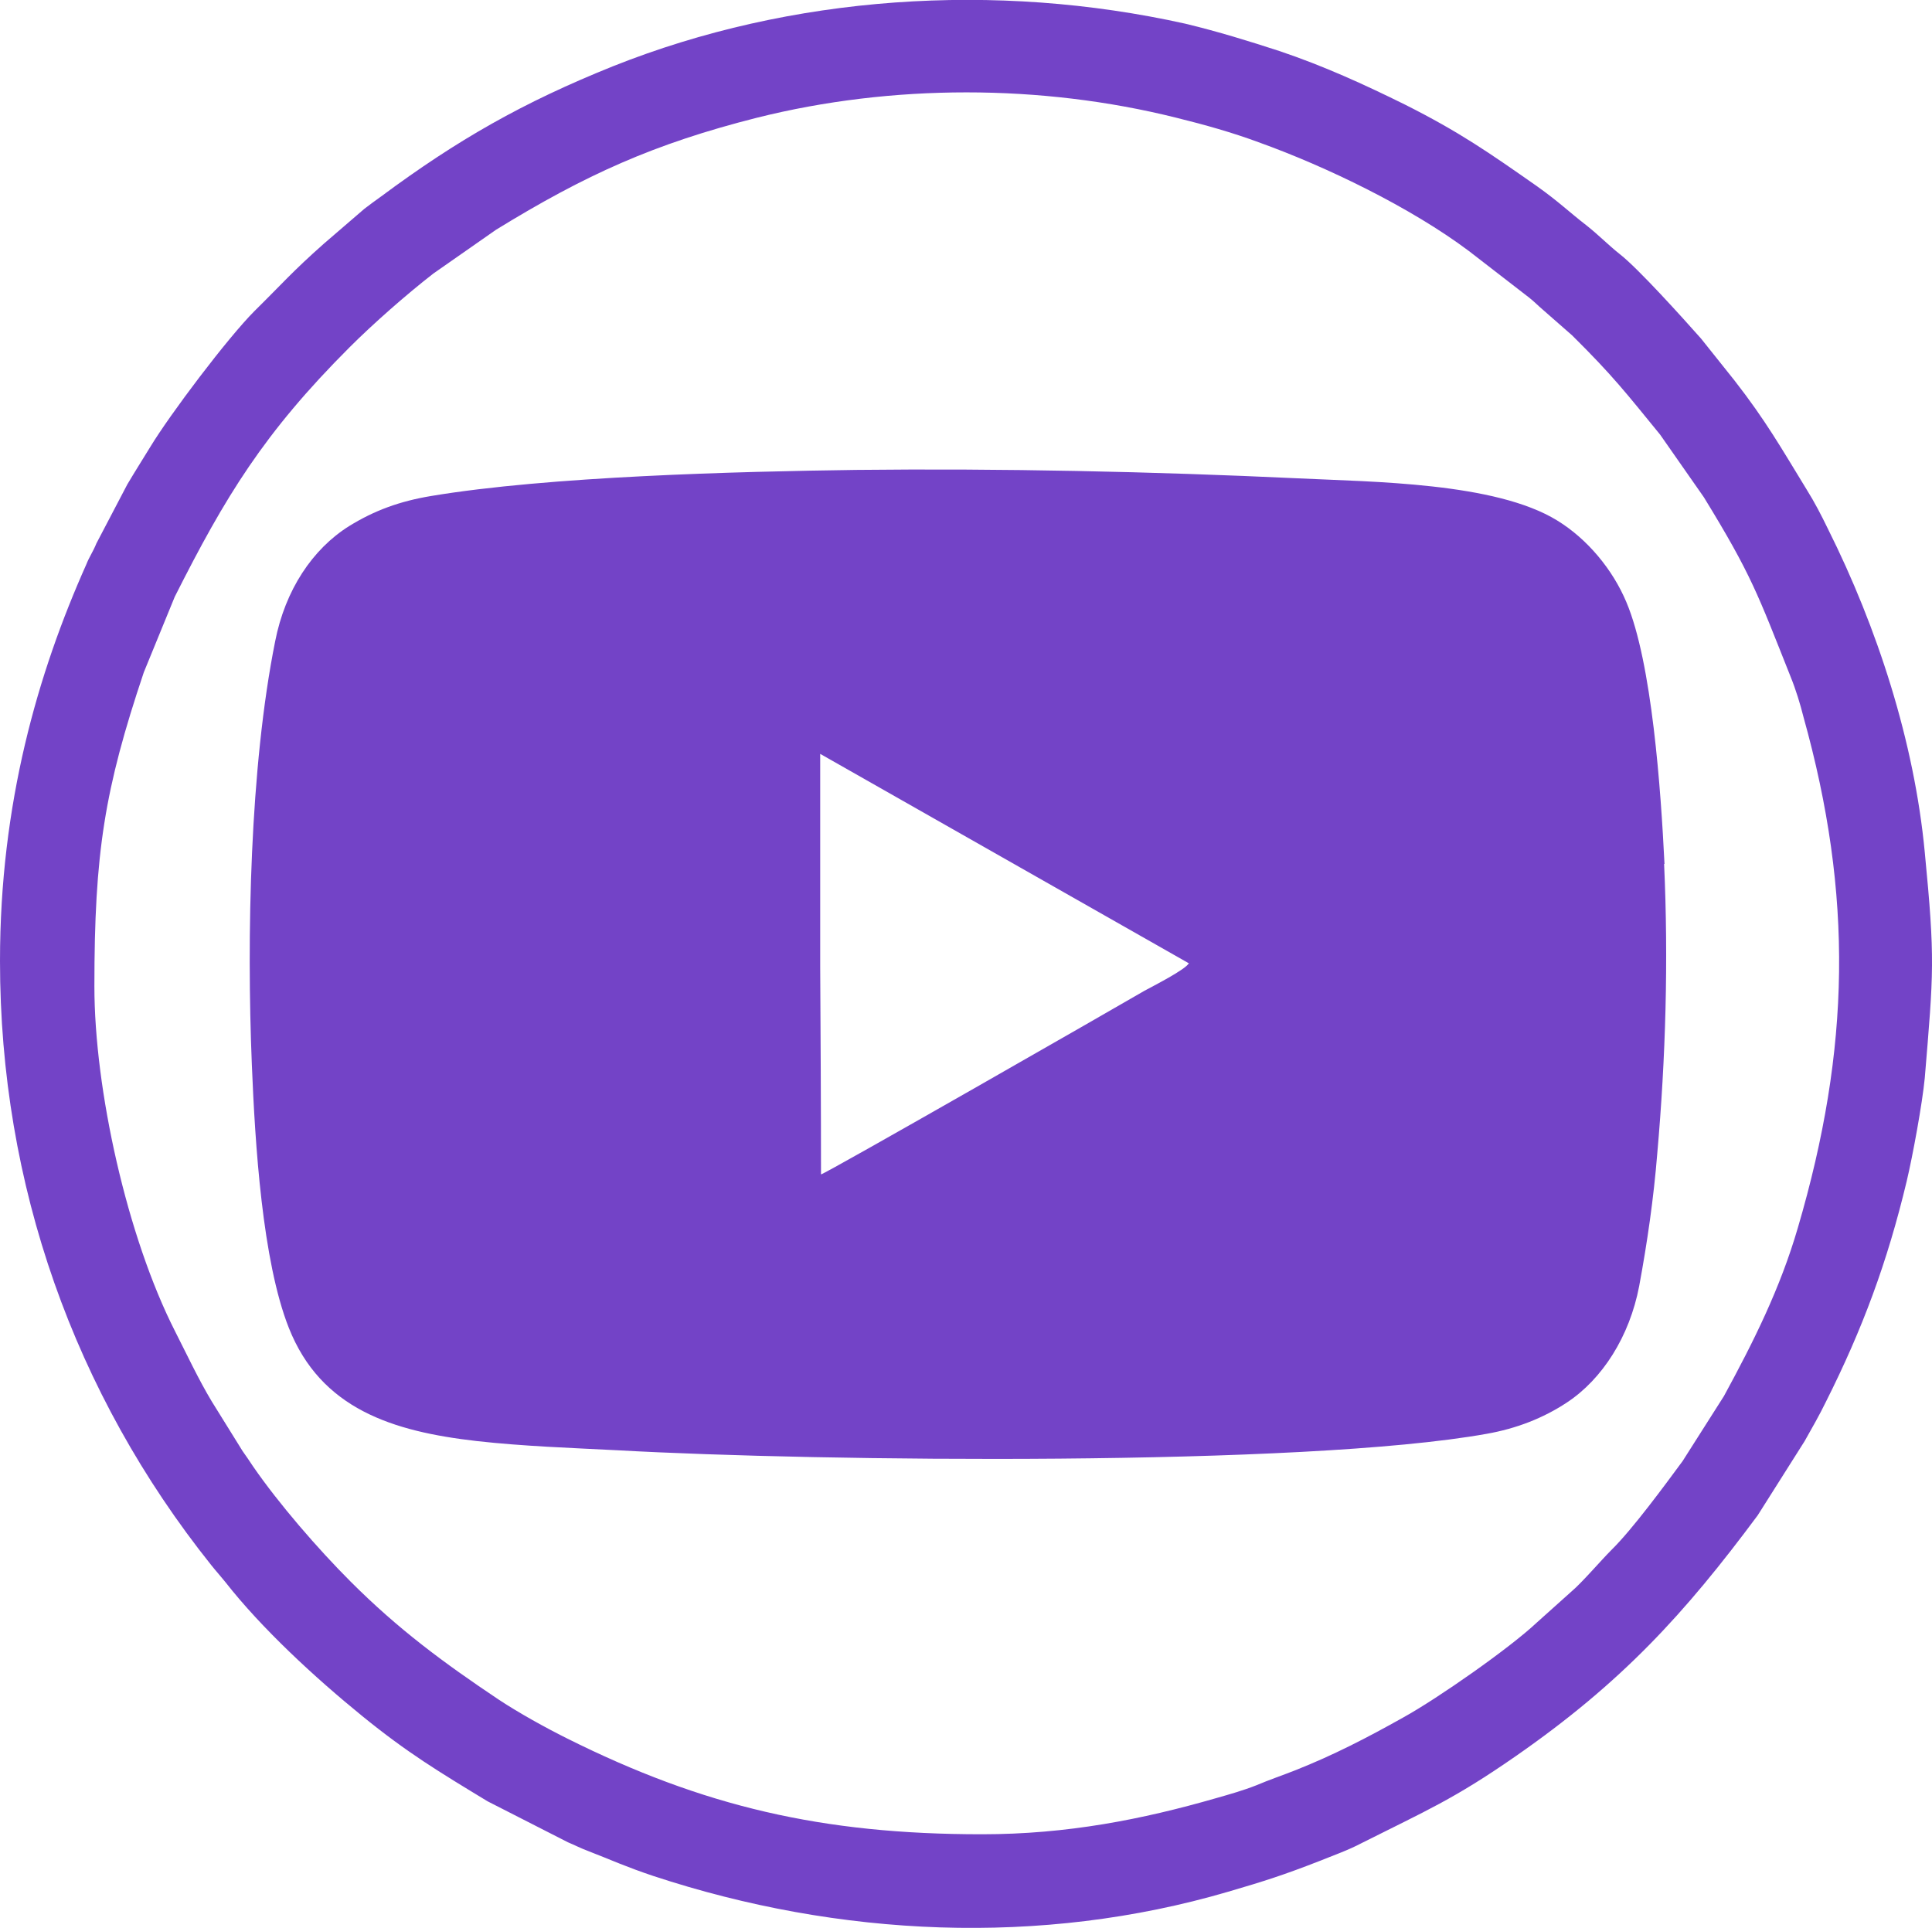
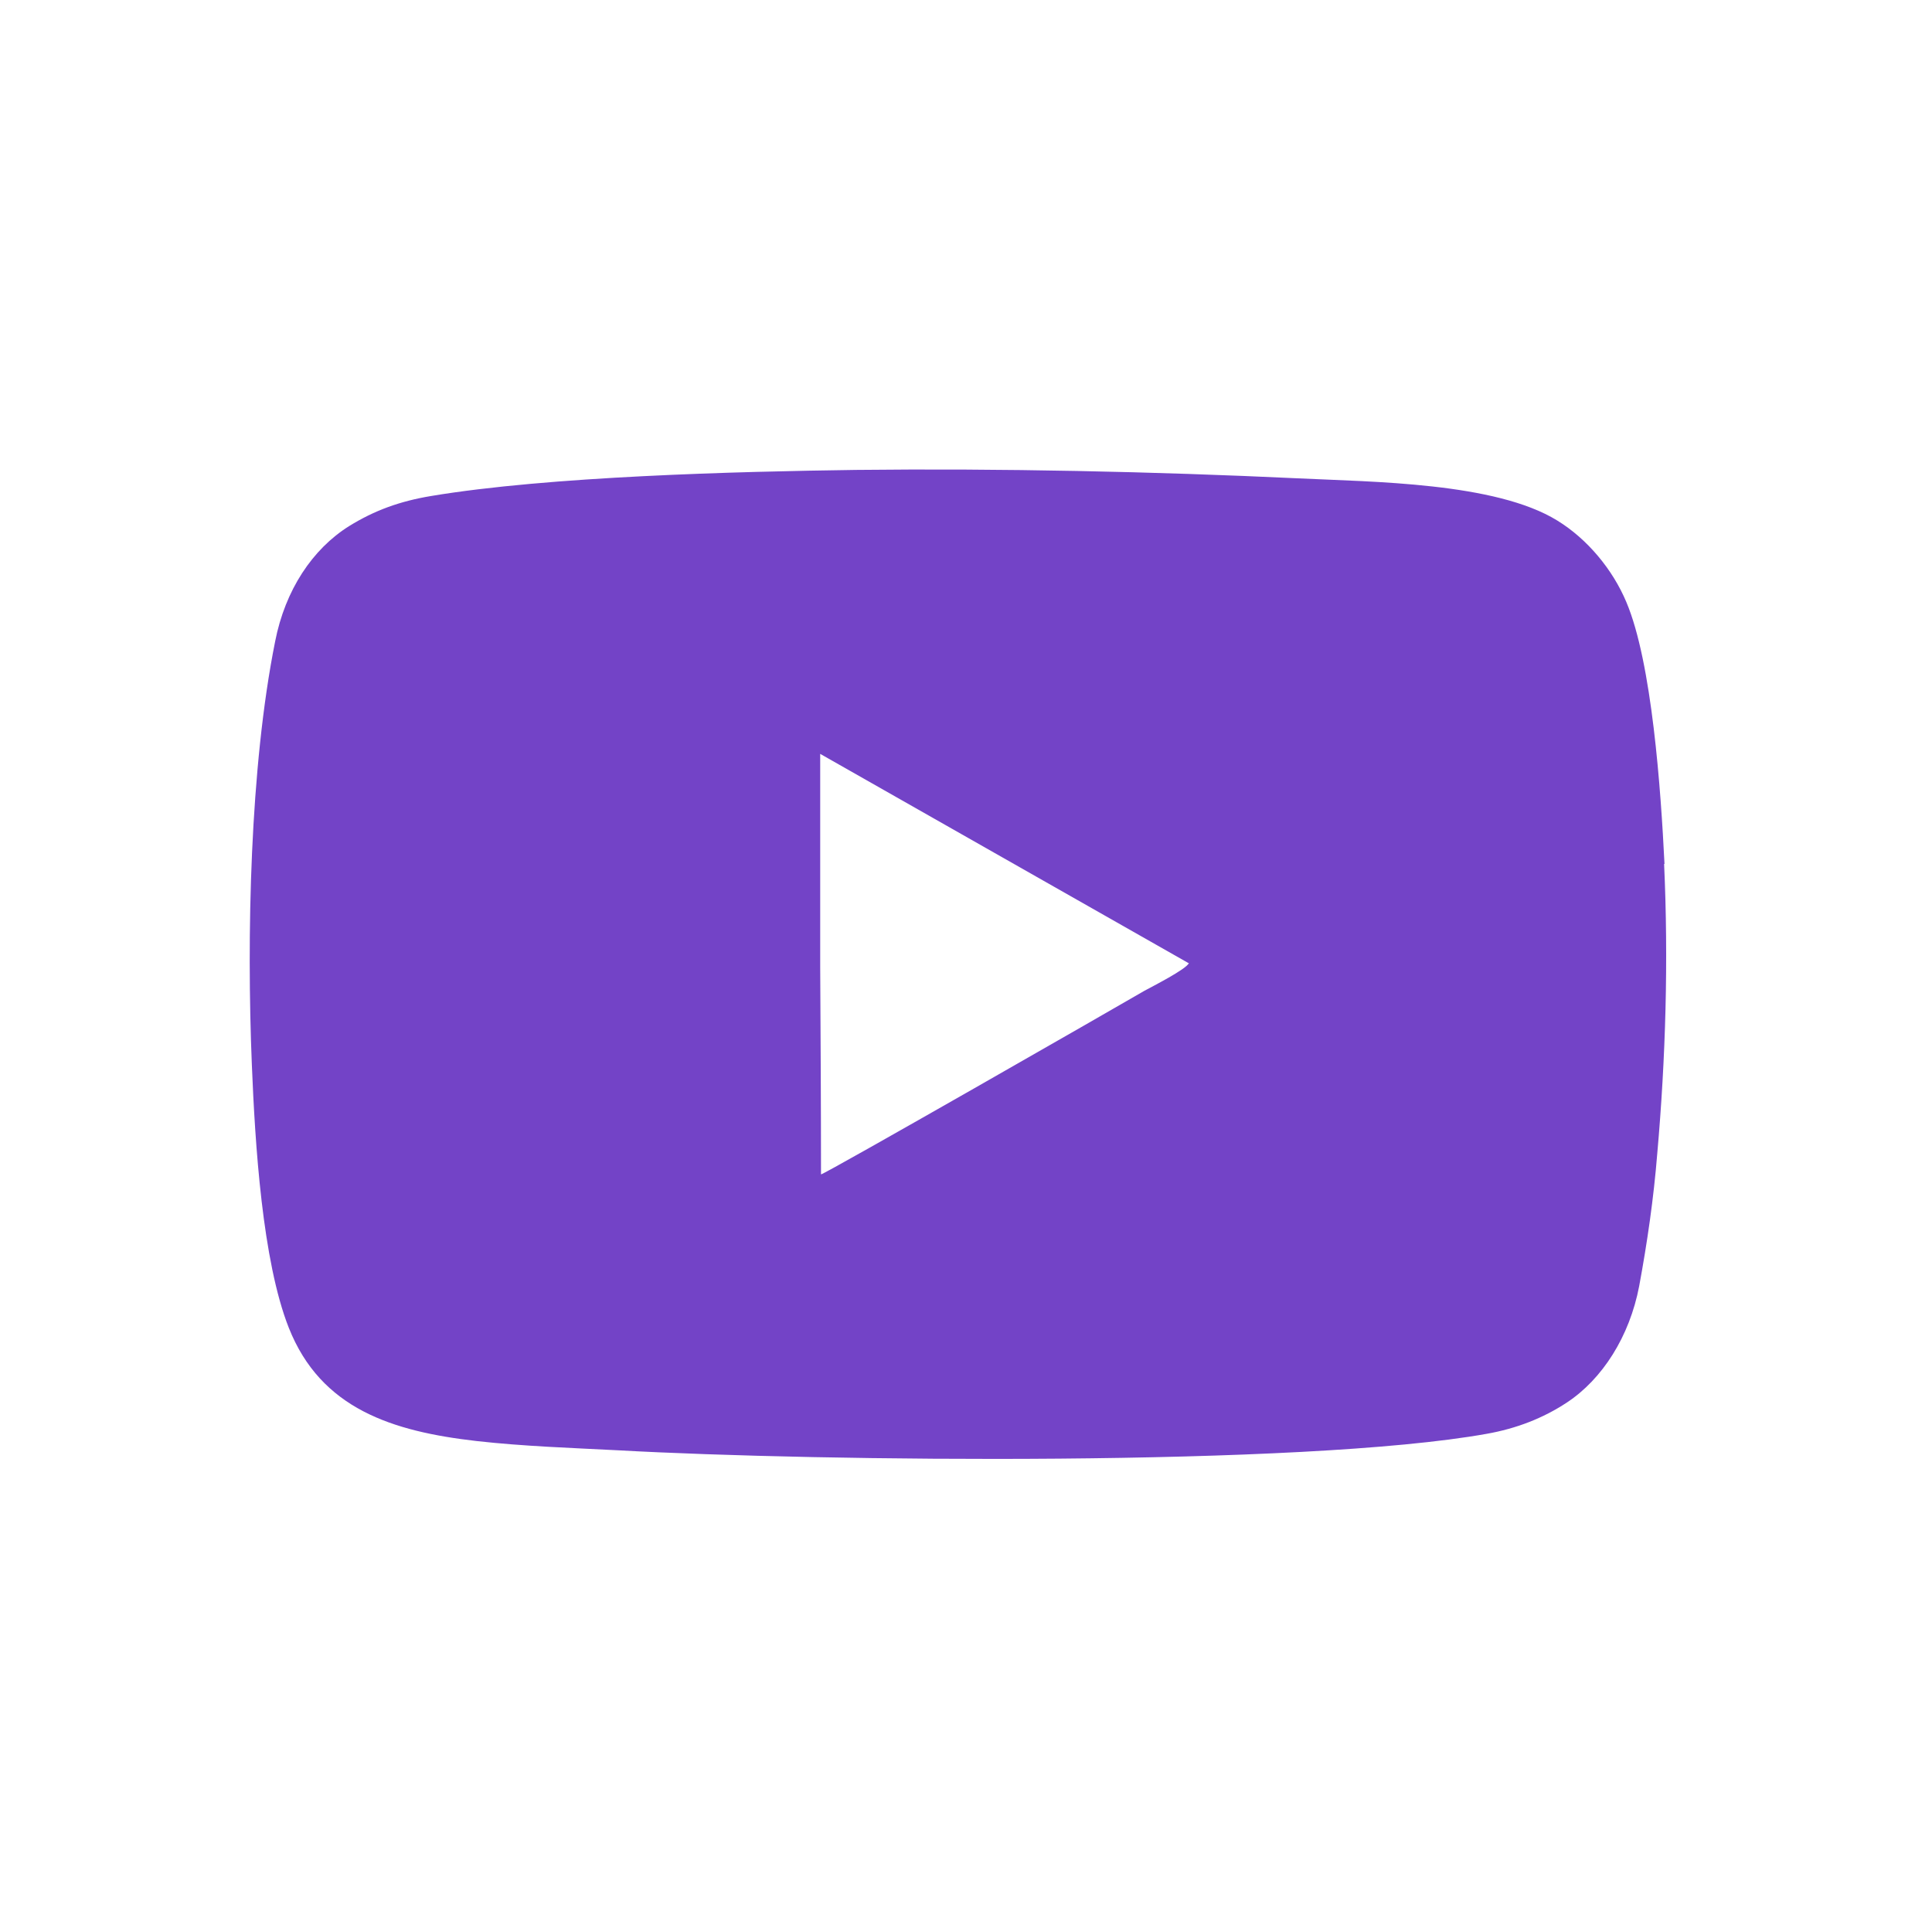
<svg xmlns="http://www.w3.org/2000/svg" id="b" viewBox="0 0 48.1 48">
  <defs>
    <style>.d{fill:#7343c7;fill-rule:evenodd;}</style>
  </defs>
  <g id="c">
-     <path class="d" d="M24.44,45.67c-3.96,0-6.93-.69-10.33-2.39-.54-.27-1.19-.63-1.69-.96-1.39-.93-2.51-1.76-3.69-2.94-.81-.81-1.79-1.94-2.43-2.87-.1-.15-.16-.24-.26-.38l-.77-1.24c-.33-.55-.61-1.15-.91-1.74-1.2-2.36-2.01-6.03-2.01-8.59,0-3.33.25-4.9,1.23-7.82l.77-1.88c1.26-2.5,2.22-4.08,4.35-6.21.59-.59,1.42-1.32,2.09-1.84l1.56-1.09c2.23-1.37,3.93-2.14,6.5-2.79,3.36-.84,7.06-.84,10.43,0,.73.18,1.4.37,2.05.61,1.7.61,3.8,1.63,5.24,2.71l1.5,1.16c.15.12.21.19.34.3l.73.64c1.02,1.01,1.34,1.43,2.19,2.47l1.09,1.56c1.19,1.94,1.34,2.41,2.16,4.47.13.32.24.68.32,1,1.24,4.44,1.17,8.26-.14,12.72-.44,1.51-1.1,2.83-1.84,4.19l-1.03,1.62c-.45.61-1.25,1.7-1.77,2.21-.26.26-.73.81-.99,1.03l-.87.78c-.68.64-2.47,1.89-3.32,2.36-.91.51-1.74.94-2.7,1.32-.33.13-.63.23-.96.37-.33.13-.65.22-1,.32-1.84.53-3.71.9-5.83.9h0ZM0,23.93c0,5.57,1.85,10.77,5.26,15.04.12.15.23.27.35.42.9,1.15,2.22,2.37,3.4,3.33,1.13.92,1.91,1.39,3.13,2.13l2,1.02c.17.07.32.15.51.22.59.23.96.4,1.62.62,4.61,1.52,9.64,1.76,14.31.39.89-.26,1.39-.42,2.26-.76.37-.15.72-.27,1.06-.45,1.61-.81,2.29-1.09,3.83-2.16,2.65-1.84,4.21-3.55,6.03-6l1.17-1.85c.19-.34.36-.63.53-.98.91-1.81,1.53-3.48,2.01-5.49.15-.63.39-1.94.45-2.57.22-2.65.26-2.94,0-5.62-.26-2.75-1.18-5.59-2.41-8.05-.17-.35-.33-.66-.53-.98-.63-1.03-1.02-1.72-1.8-2.72l-.83-1.04c-.47-.53-1.56-1.74-2.02-2.1-.29-.23-.51-.46-.81-.7-.49-.38-.69-.59-1.25-.99-1.2-.84-1.93-1.35-3.28-2.03-1.03-.51-2.04-.97-3.14-1.34-.77-.25-1.51-.48-2.34-.68C24.79-.46,19.7-.12,15.26,1.65c-2.24.9-3.87,1.83-5.77,3.24-.15.11-.28.2-.42.31l-1.01.87c-.79.7-1.03.99-1.72,1.67-.67.67-2.11,2.58-2.6,3.39-.19.31-.38.61-.57.93l-.77,1.47c-.08.2-.18.34-.25.52-1.21,2.71-2.15,5.96-2.15,9.87h0Z" />
    <path class="d" d="M41.44,21.51c-.09-1.83-.31-5.01-.95-6.52-.34-.81-.97-1.57-1.72-2.03-1.54-.95-4.59-.96-6.45-1.05-3.62-.17-7.4-.25-11.01-.21-2.96.04-7.65.16-10.58.65-.78.13-1.41.36-2.04.75-.91.57-1.59,1.59-1.84,2.87-.63,3.14-.71,7.37-.58,10.54.08,1.97.26,4.88.92,6.55.8,2.02,2.58,2.58,4.68,2.82,1.16.13,2.35.17,3.52.23,5.01.28,17.05.41,21.62-.41.74-.13,1.41-.39,2-.78.88-.58,1.56-1.64,1.8-2.9.2-1.08.36-2.18.45-3.3.21-2.37.28-4.82.17-7.21ZM29.6,23.98c-.08.16-.89.57-1.11.69-.65.38-7.96,4.57-8.05,4.57,0-1.71-.01-3.45-.02-5.18,0-1.73,0-3.46,0-5.17v-.12s9.17,5.21,9.17,5.21c0,0,0,0,0,0h0Z" />
  </g>
</svg>